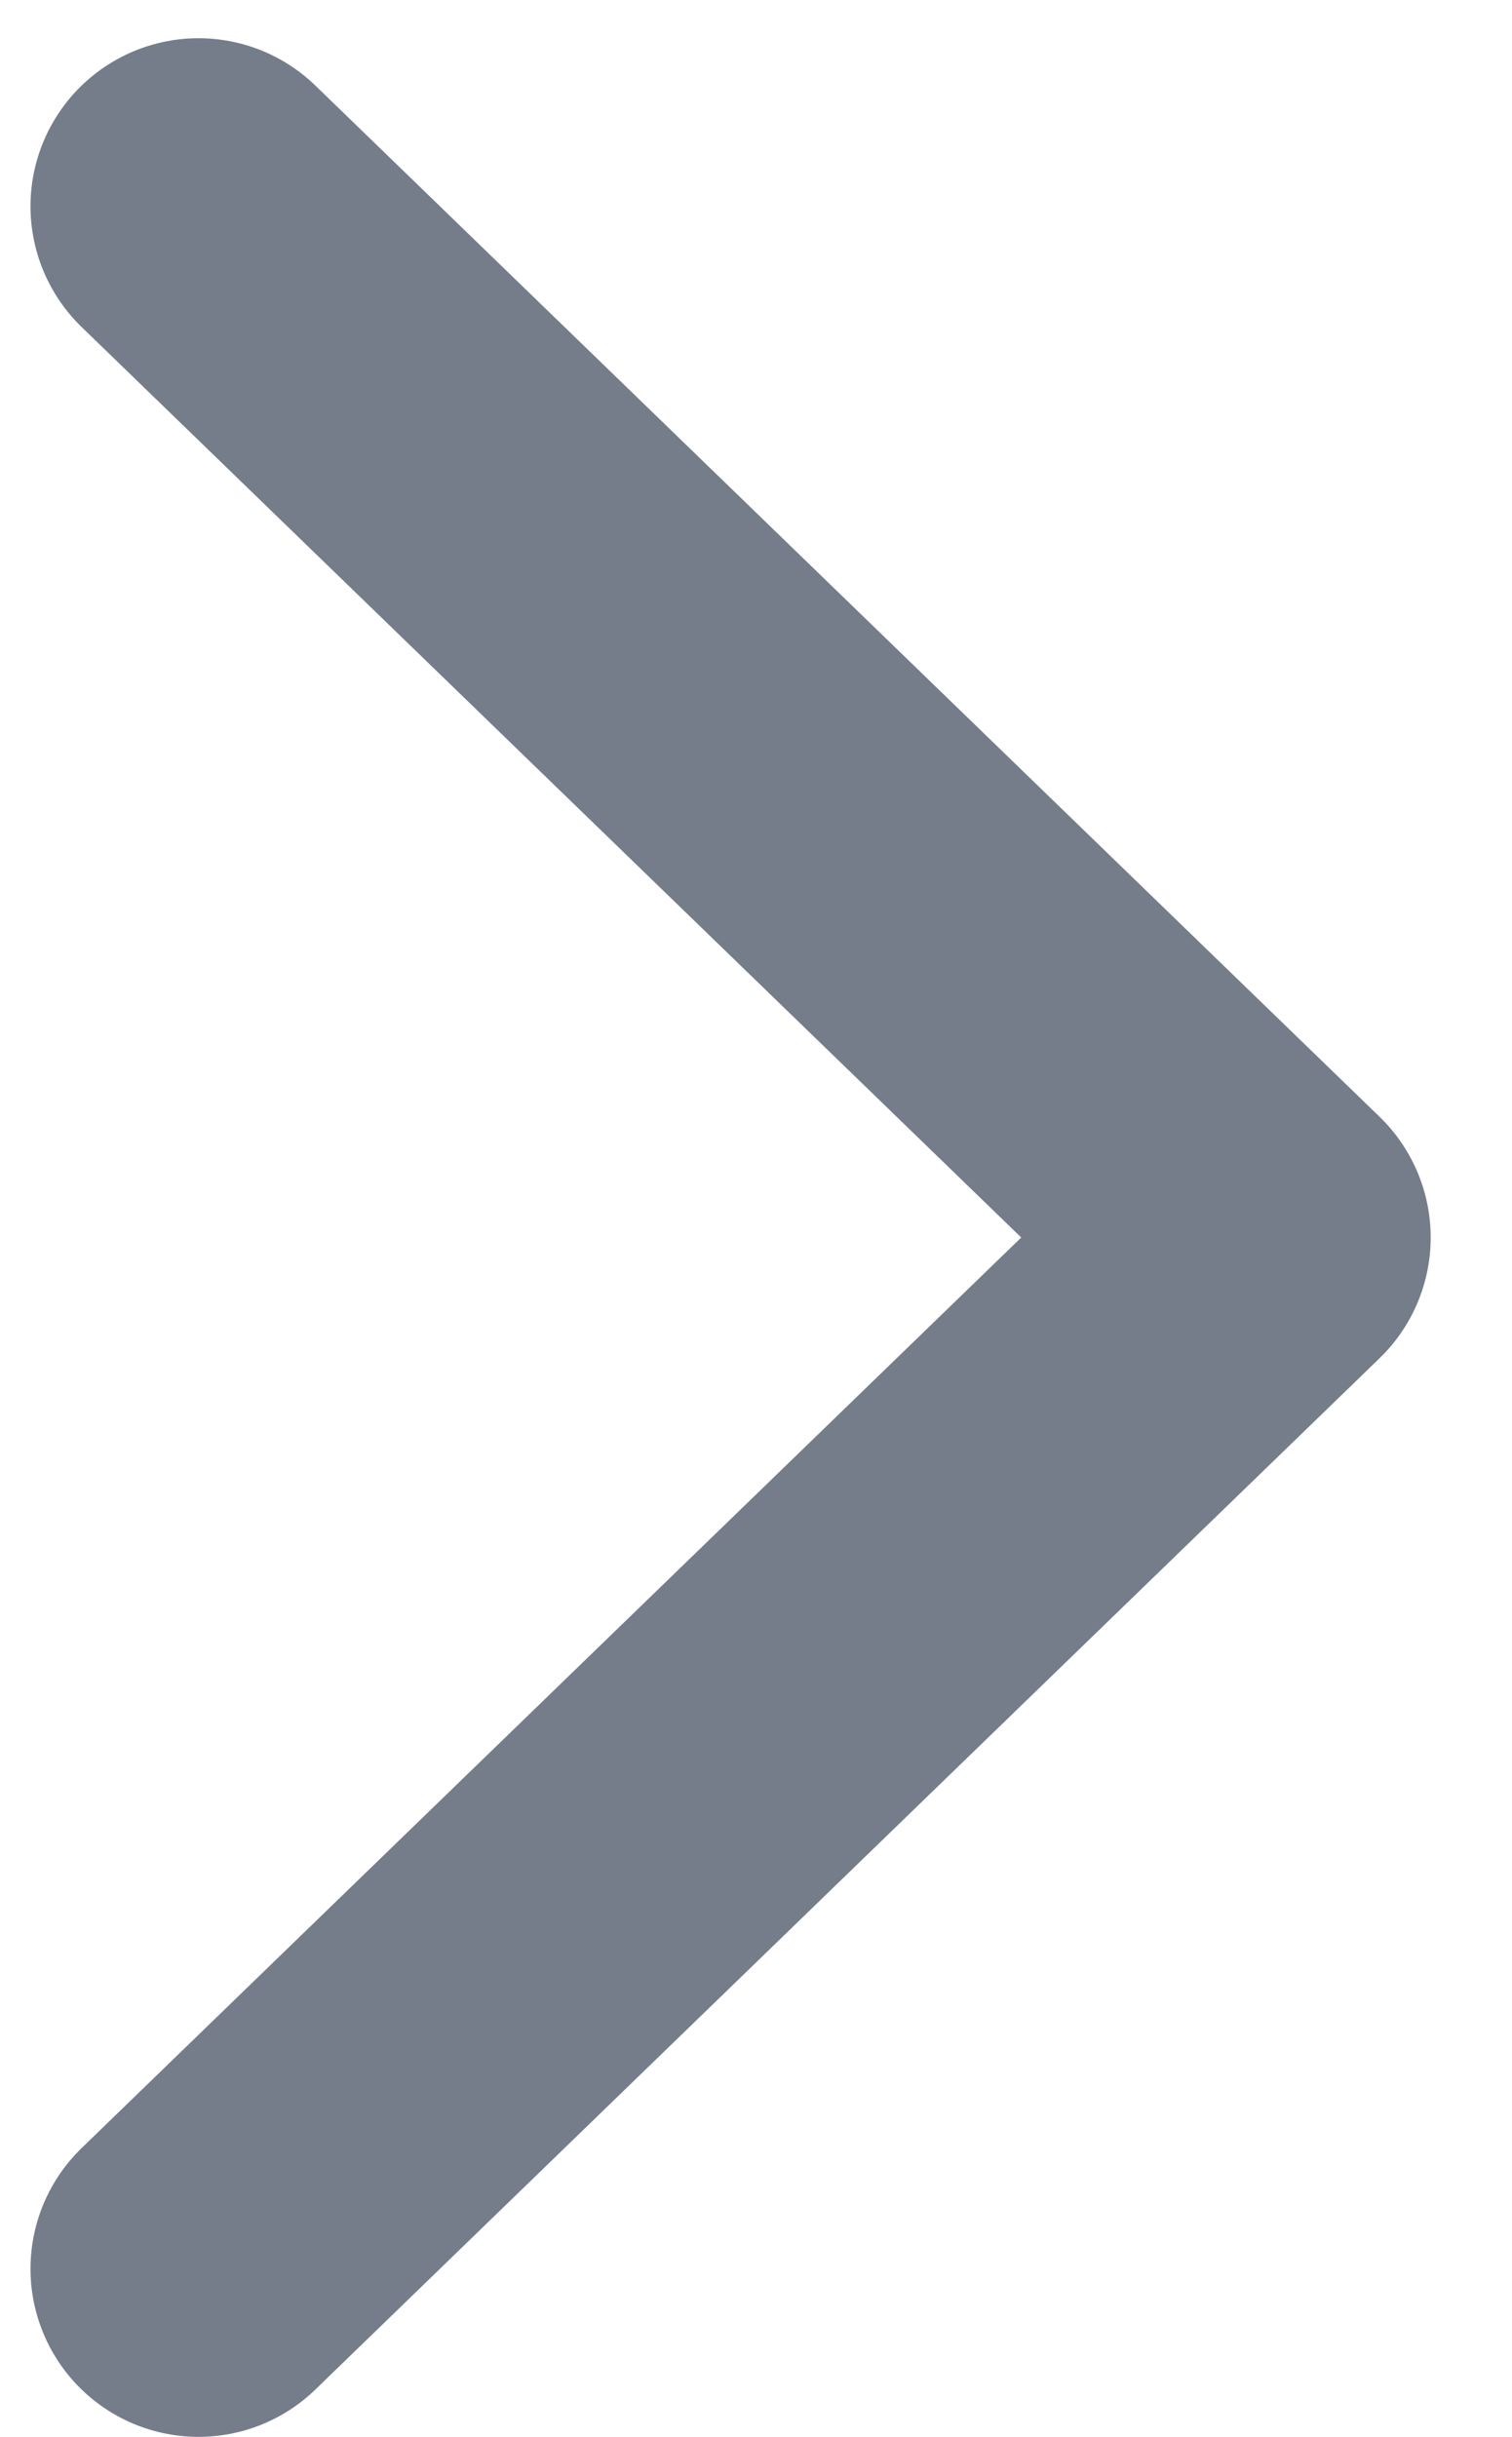
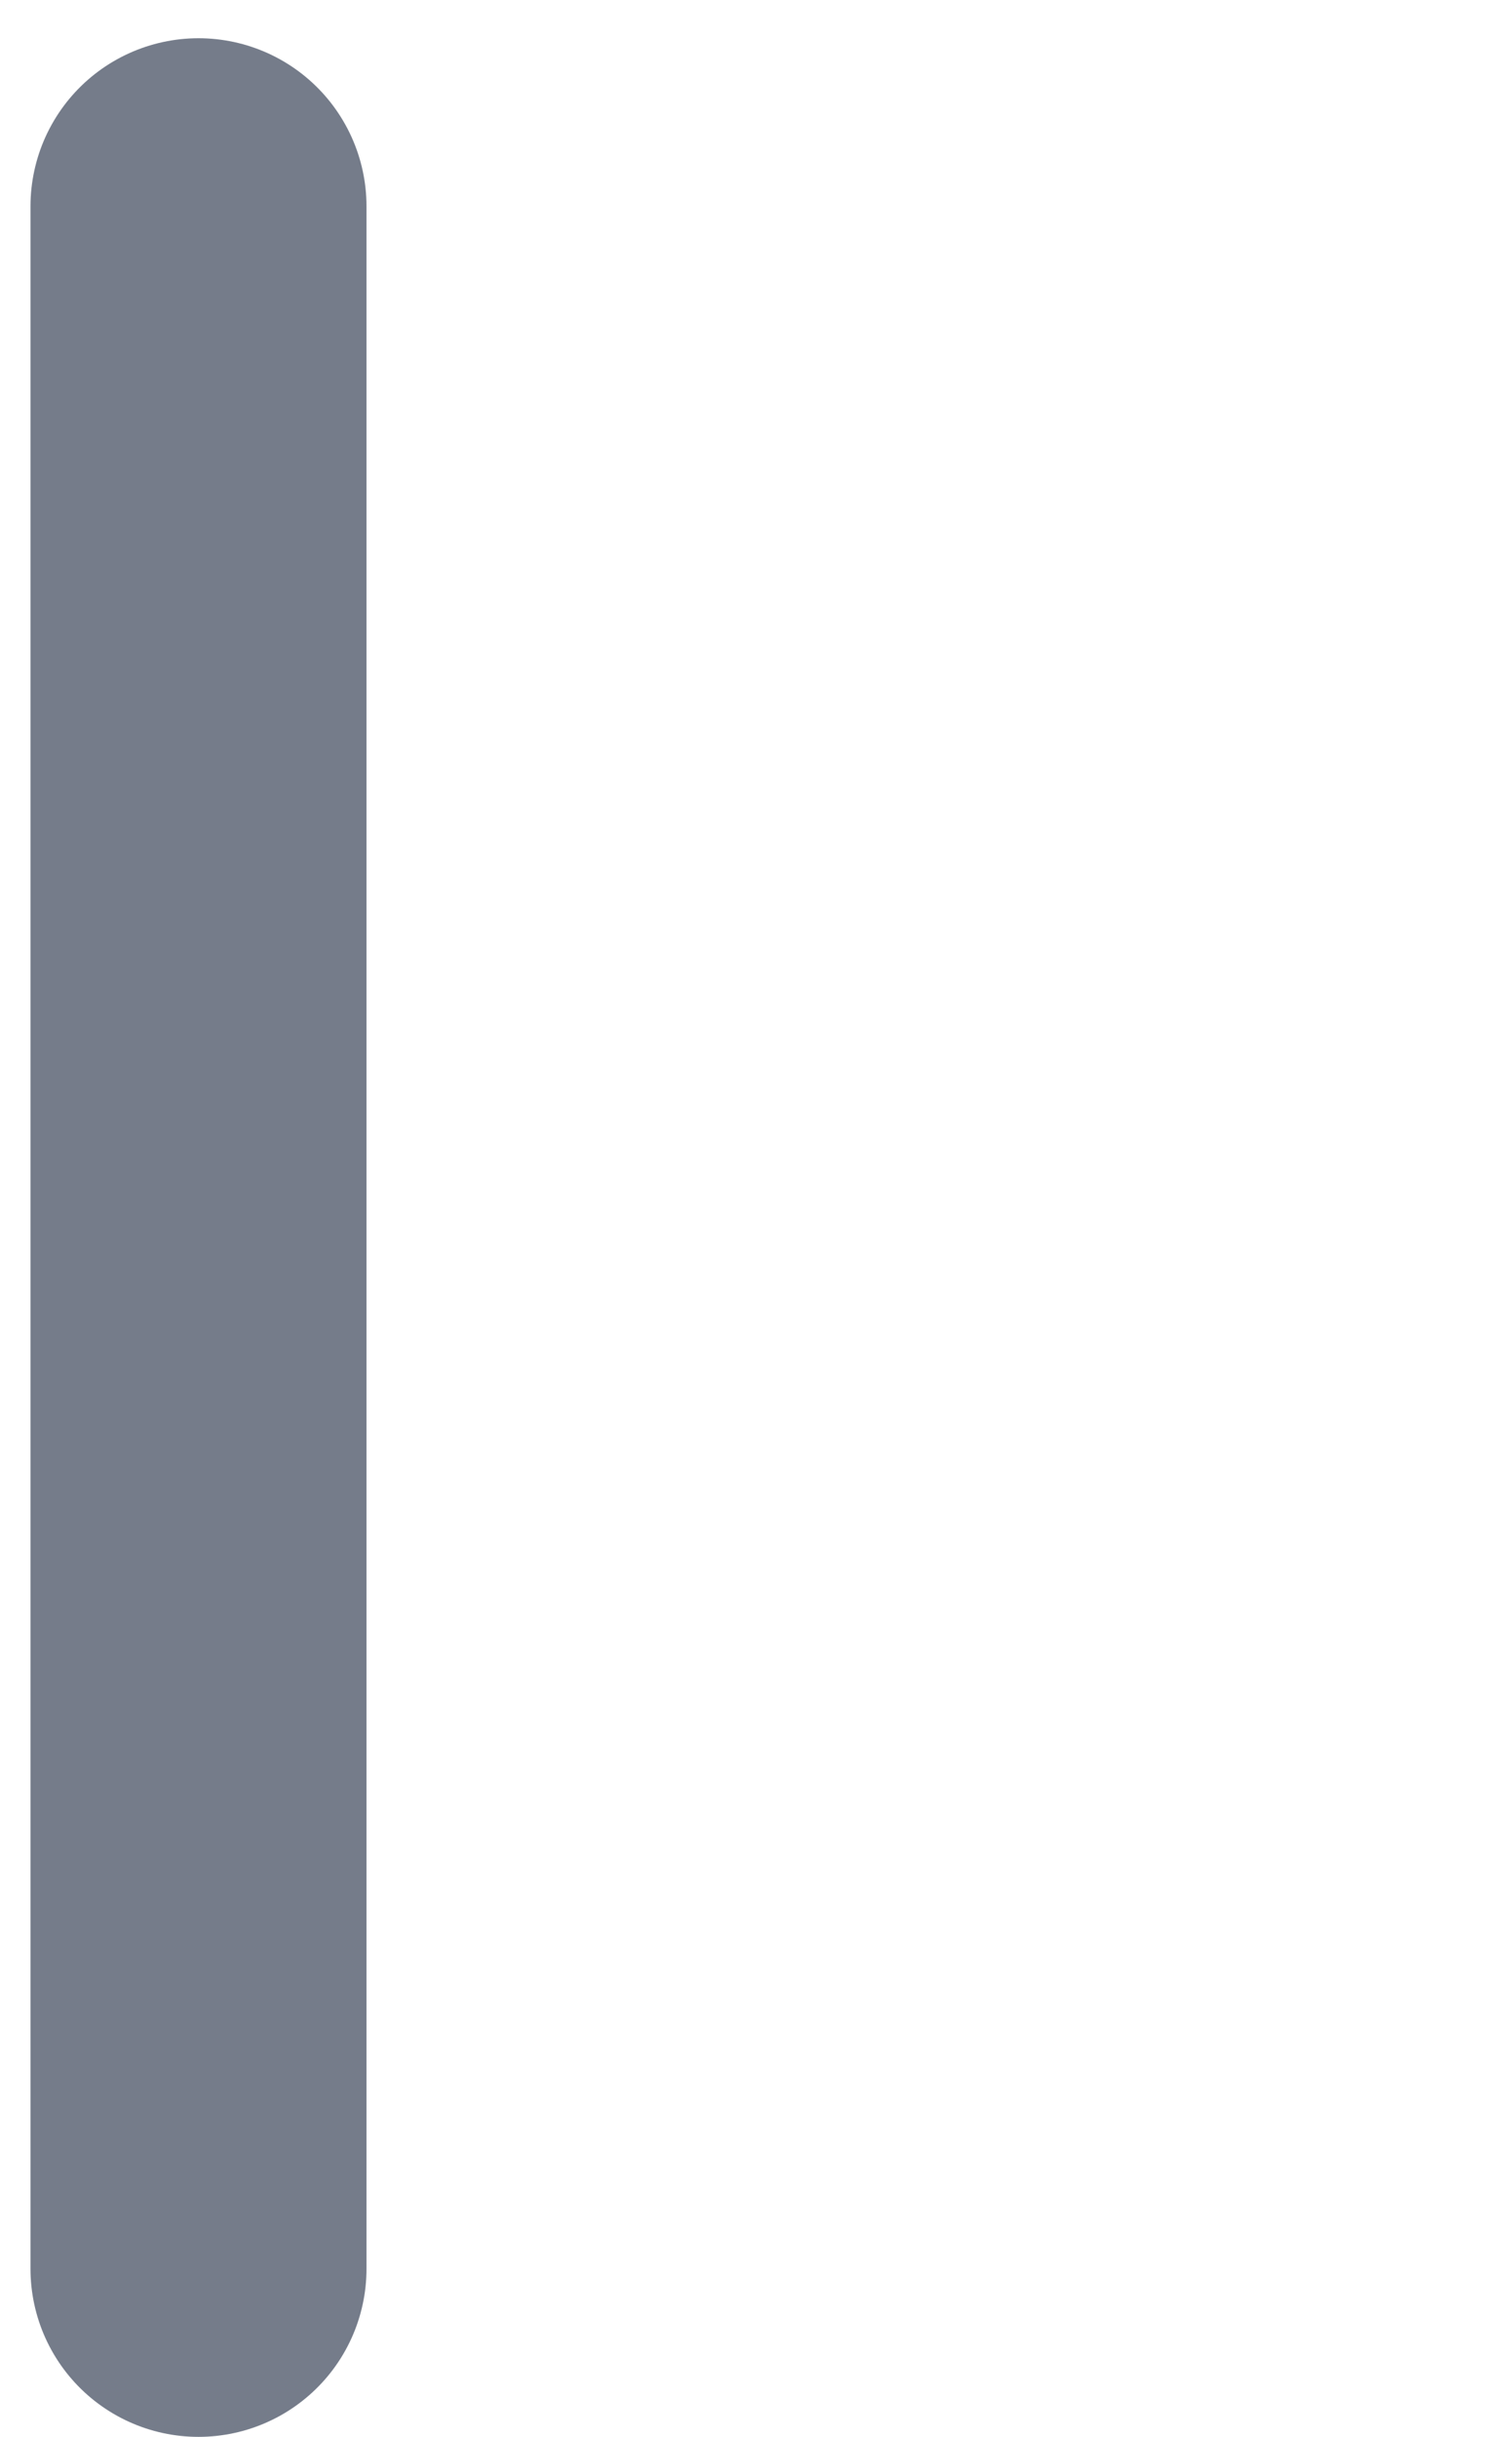
<svg xmlns="http://www.w3.org/2000/svg" viewBox="0 0 18 29" fill="none">
-   <path d="M2.363 27L15.032 14.727L2.363 2.455" stroke="#757C8A" stroke-width="4" stroke-linecap="round" stroke-linejoin="round" />
+   <path d="M2.363 27L2.363 2.455" stroke="#757C8A" stroke-width="4" stroke-linecap="round" stroke-linejoin="round" />
</svg>